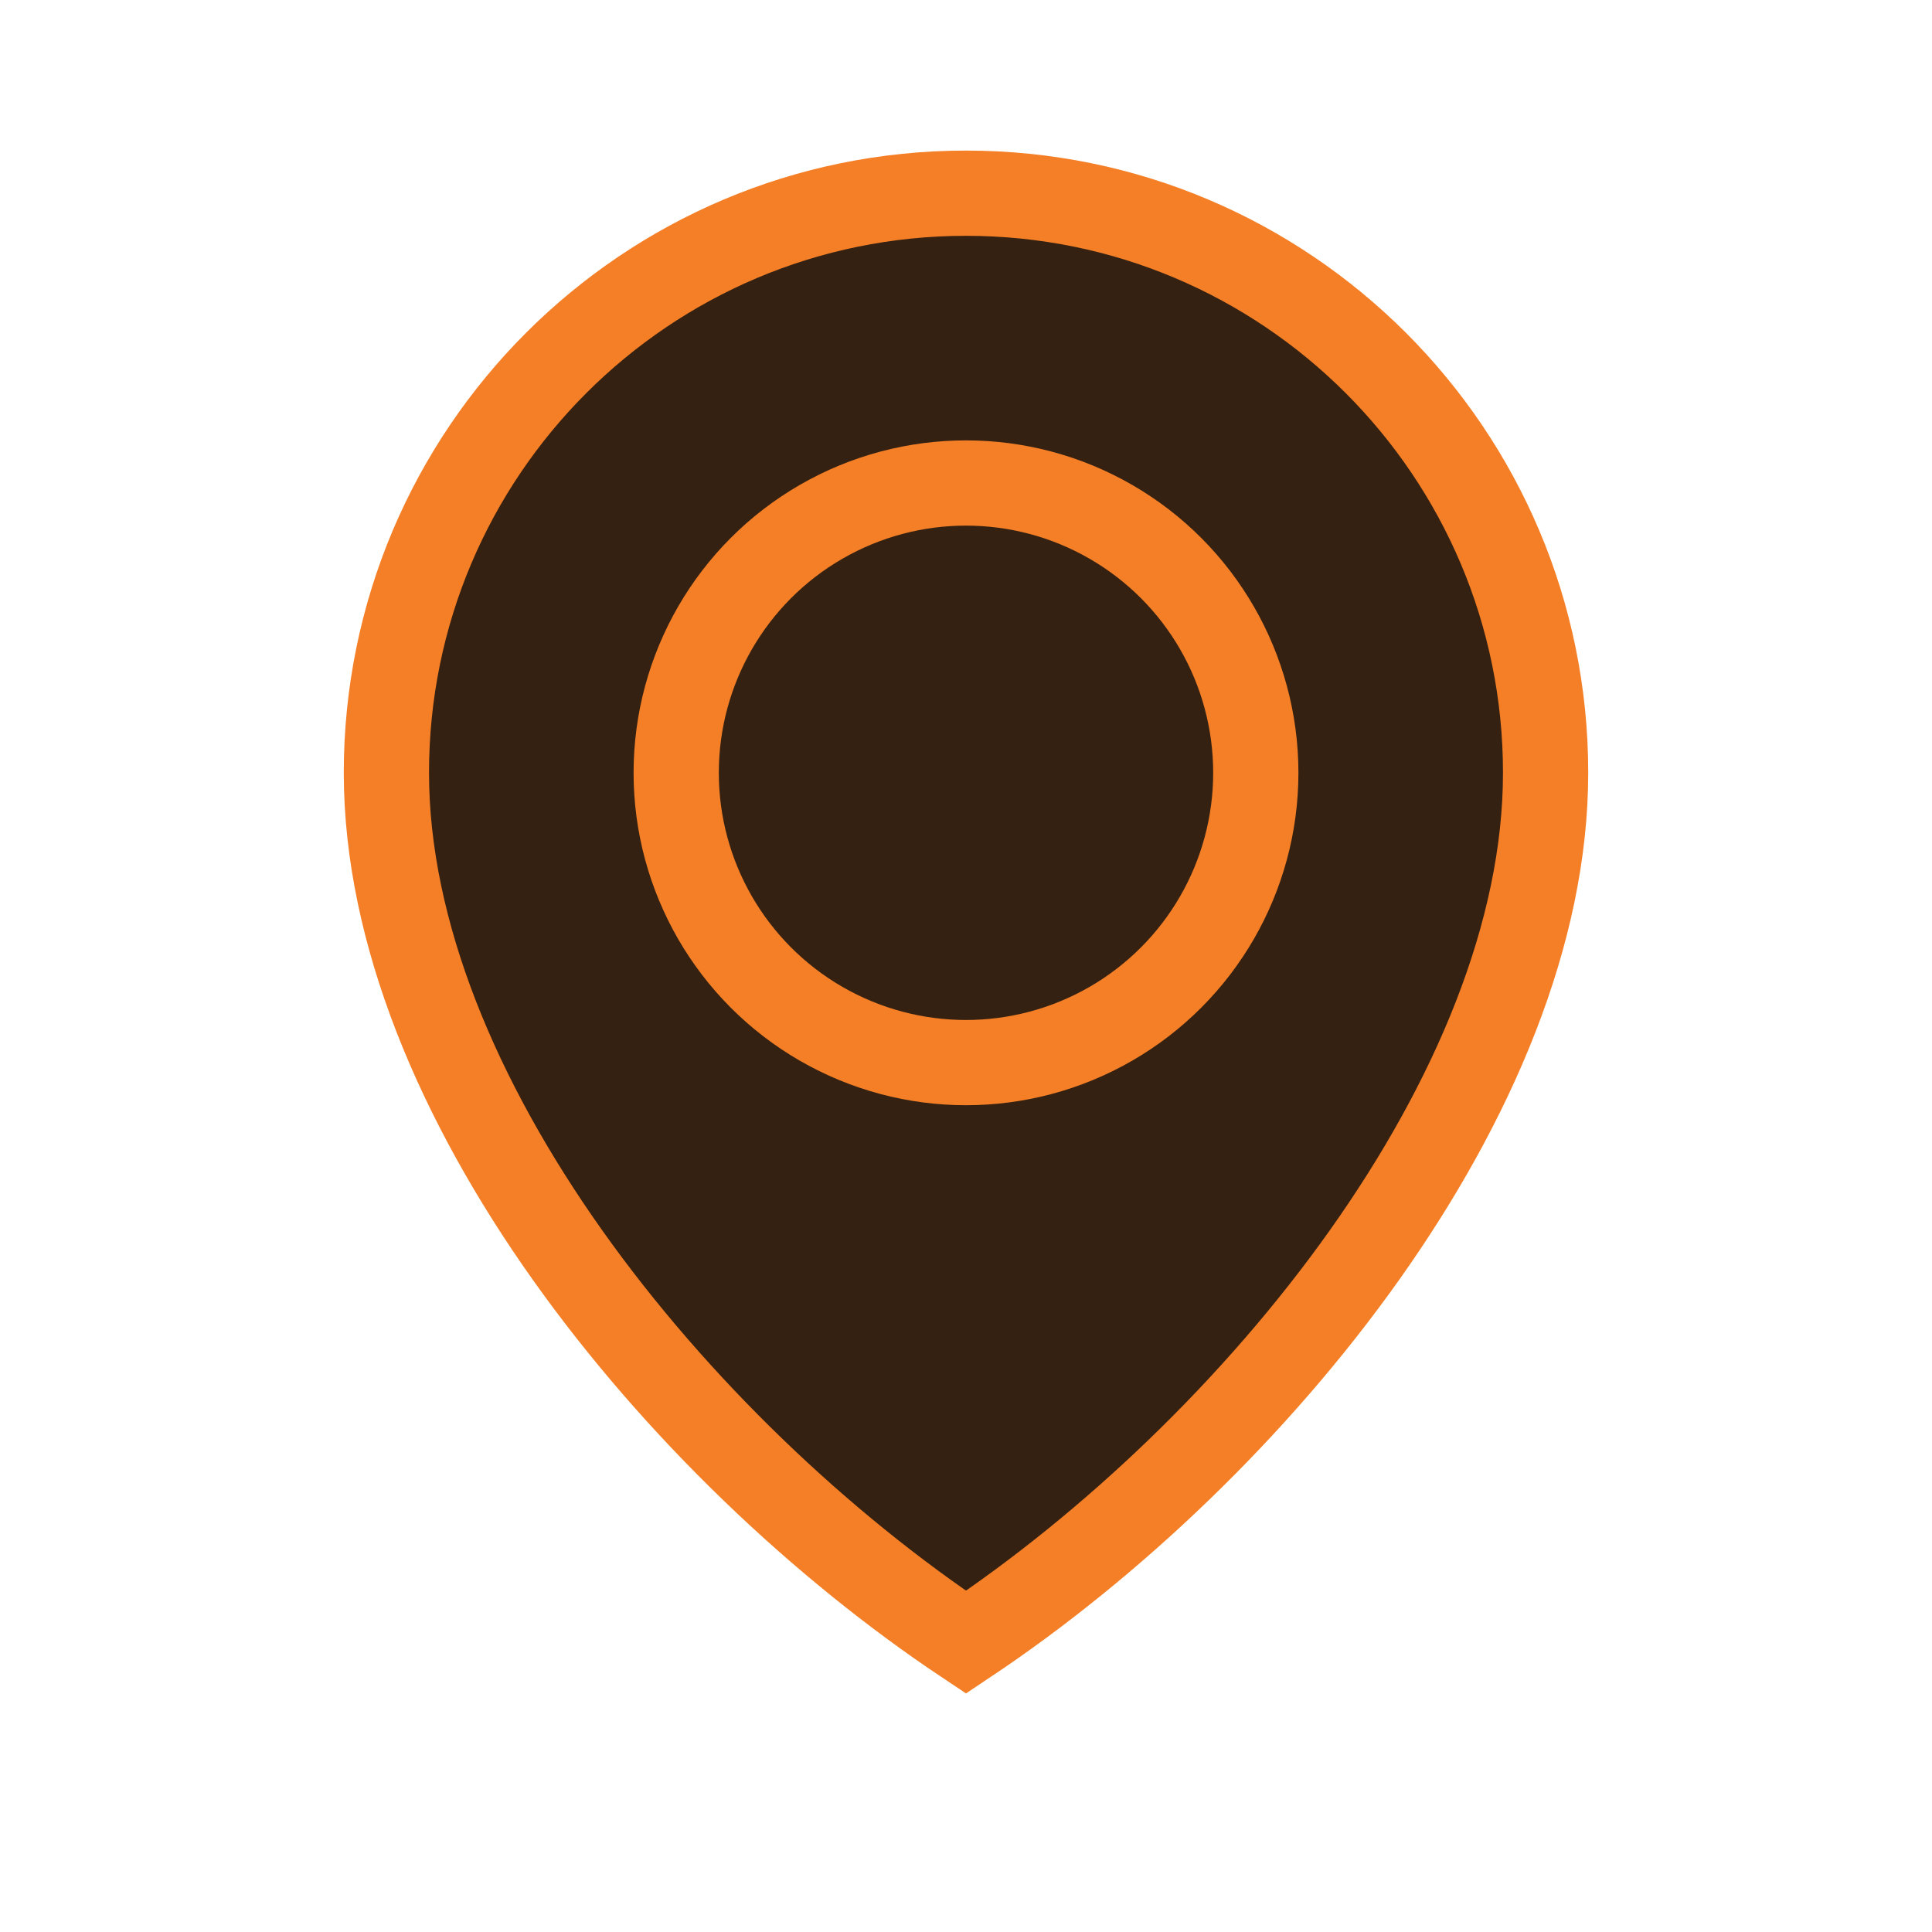
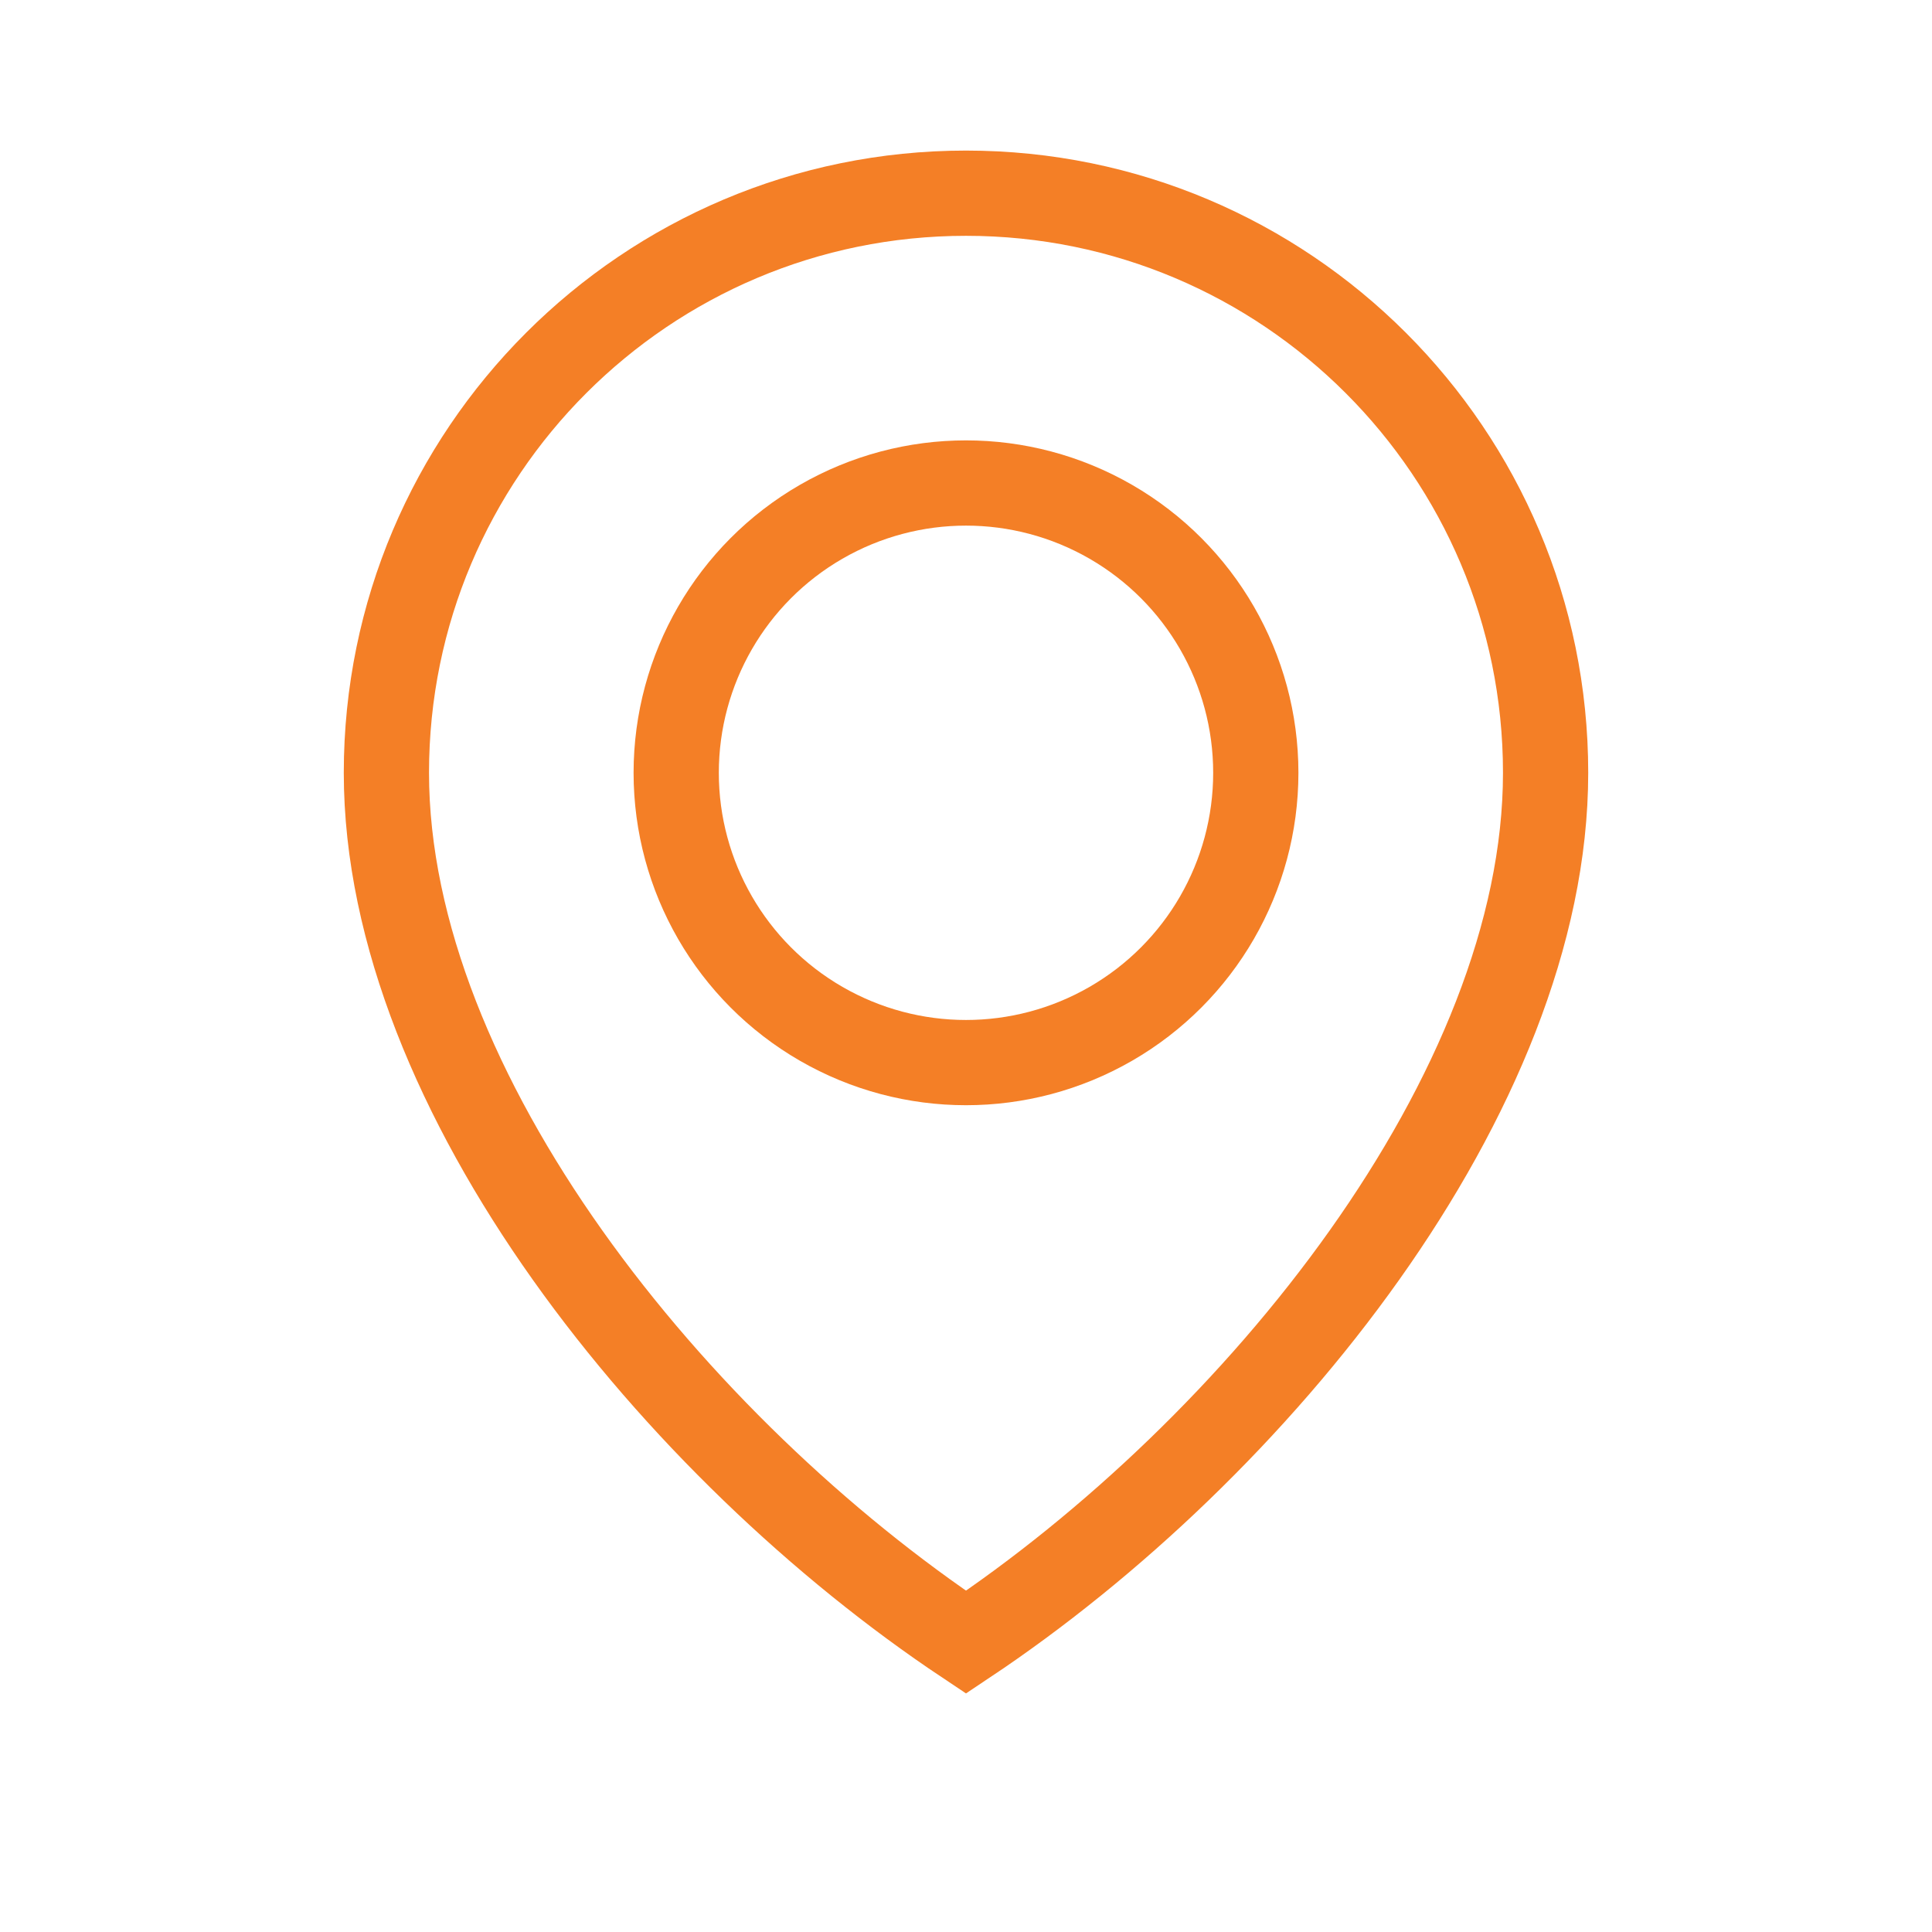
<svg xmlns="http://www.w3.org/2000/svg" width="34" height="34" viewBox="0 0 34 34" fill="none">
-   <path d="M25.5 19.5c0 4.694-8.243 8.5-8.5 8.5-4.694 0-10-10.306-10-15C7 8.306 12.806 3 17.5 3s12 7 8 16.5Z" fill="#352111" />
  <circle cx="17" cy="13.6" r="5.1" stroke="#F47F26" stroke-width="1.5" />
  <path d="M27.2 13.6c0 5.633-5.1 11.9-10.2 15.3-5.1-3.4-10.2-9.667-10.2-15.3C6.8 7.967 11.367 3.4 17 3.4c5.633 0 10.2 4.567 10.2 10.2Z" stroke="#F47F26" stroke-width="1.5" />
</svg>